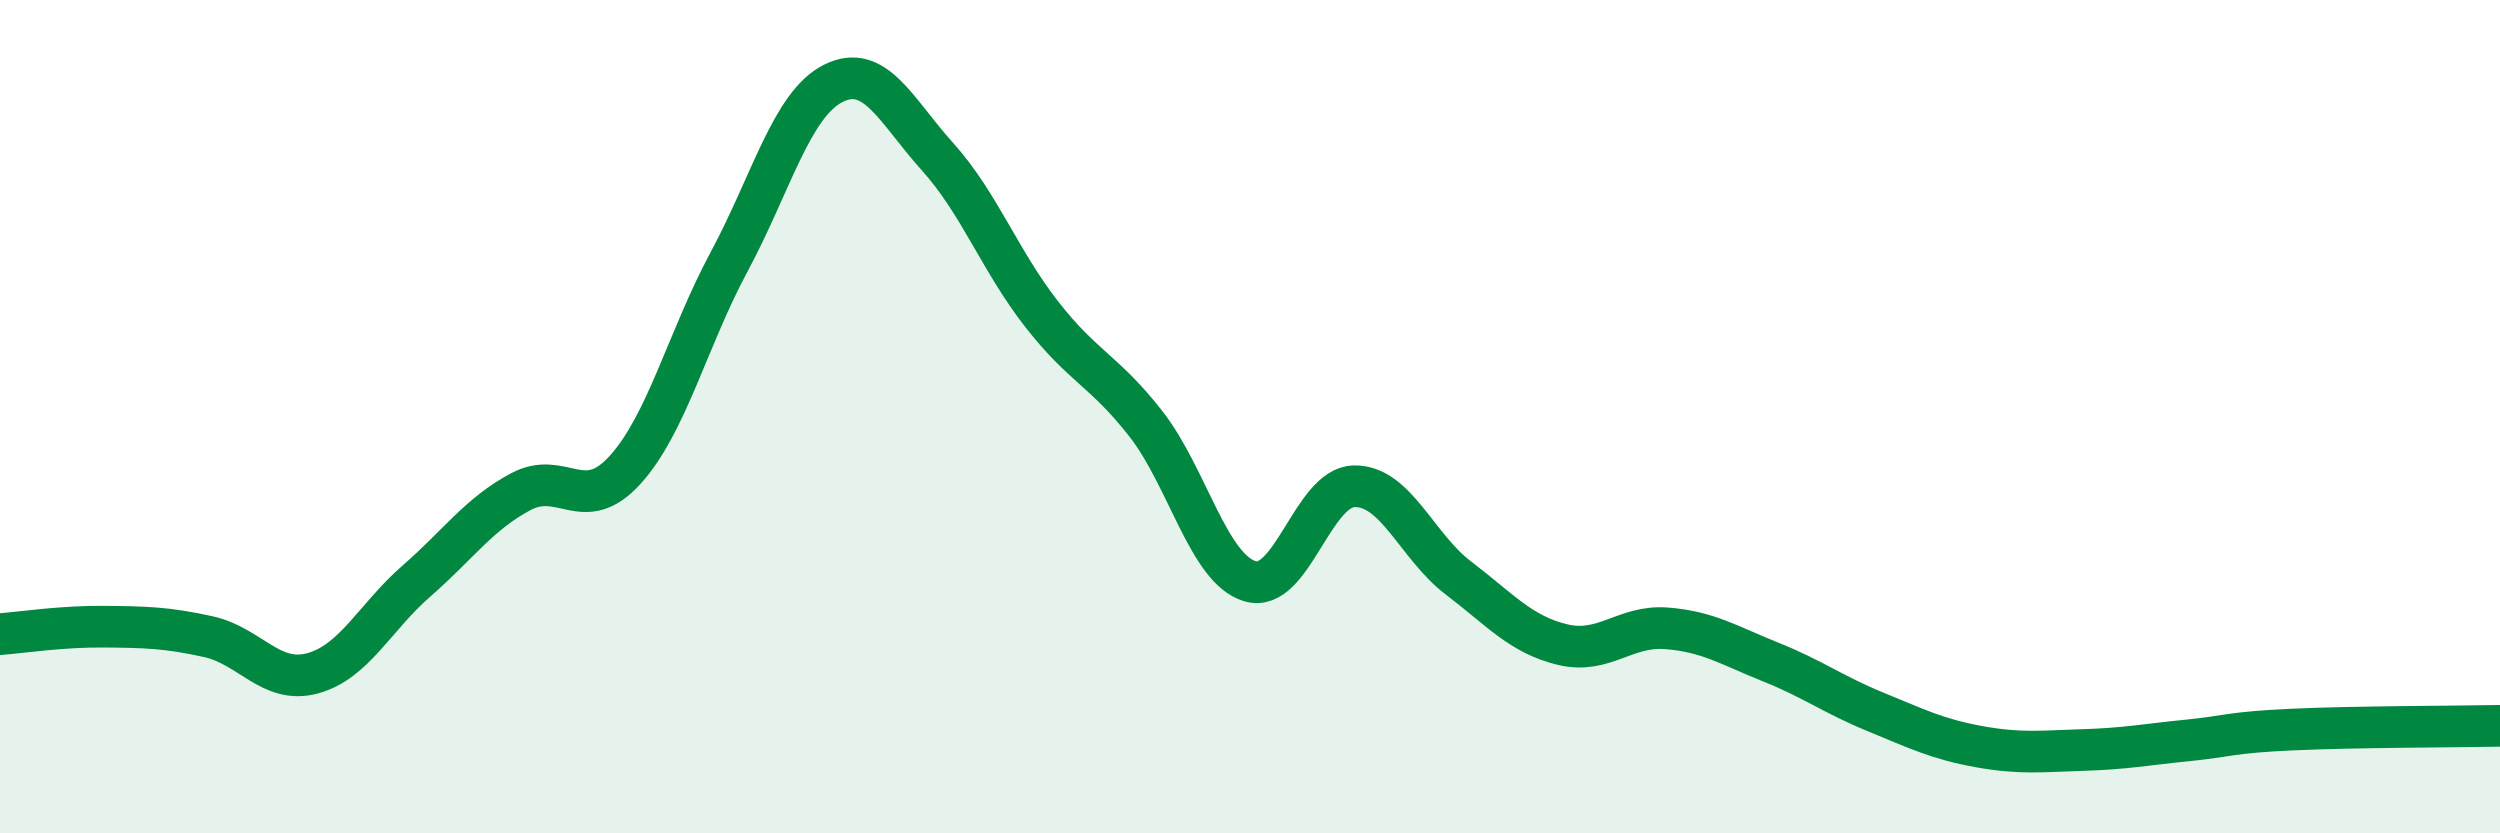
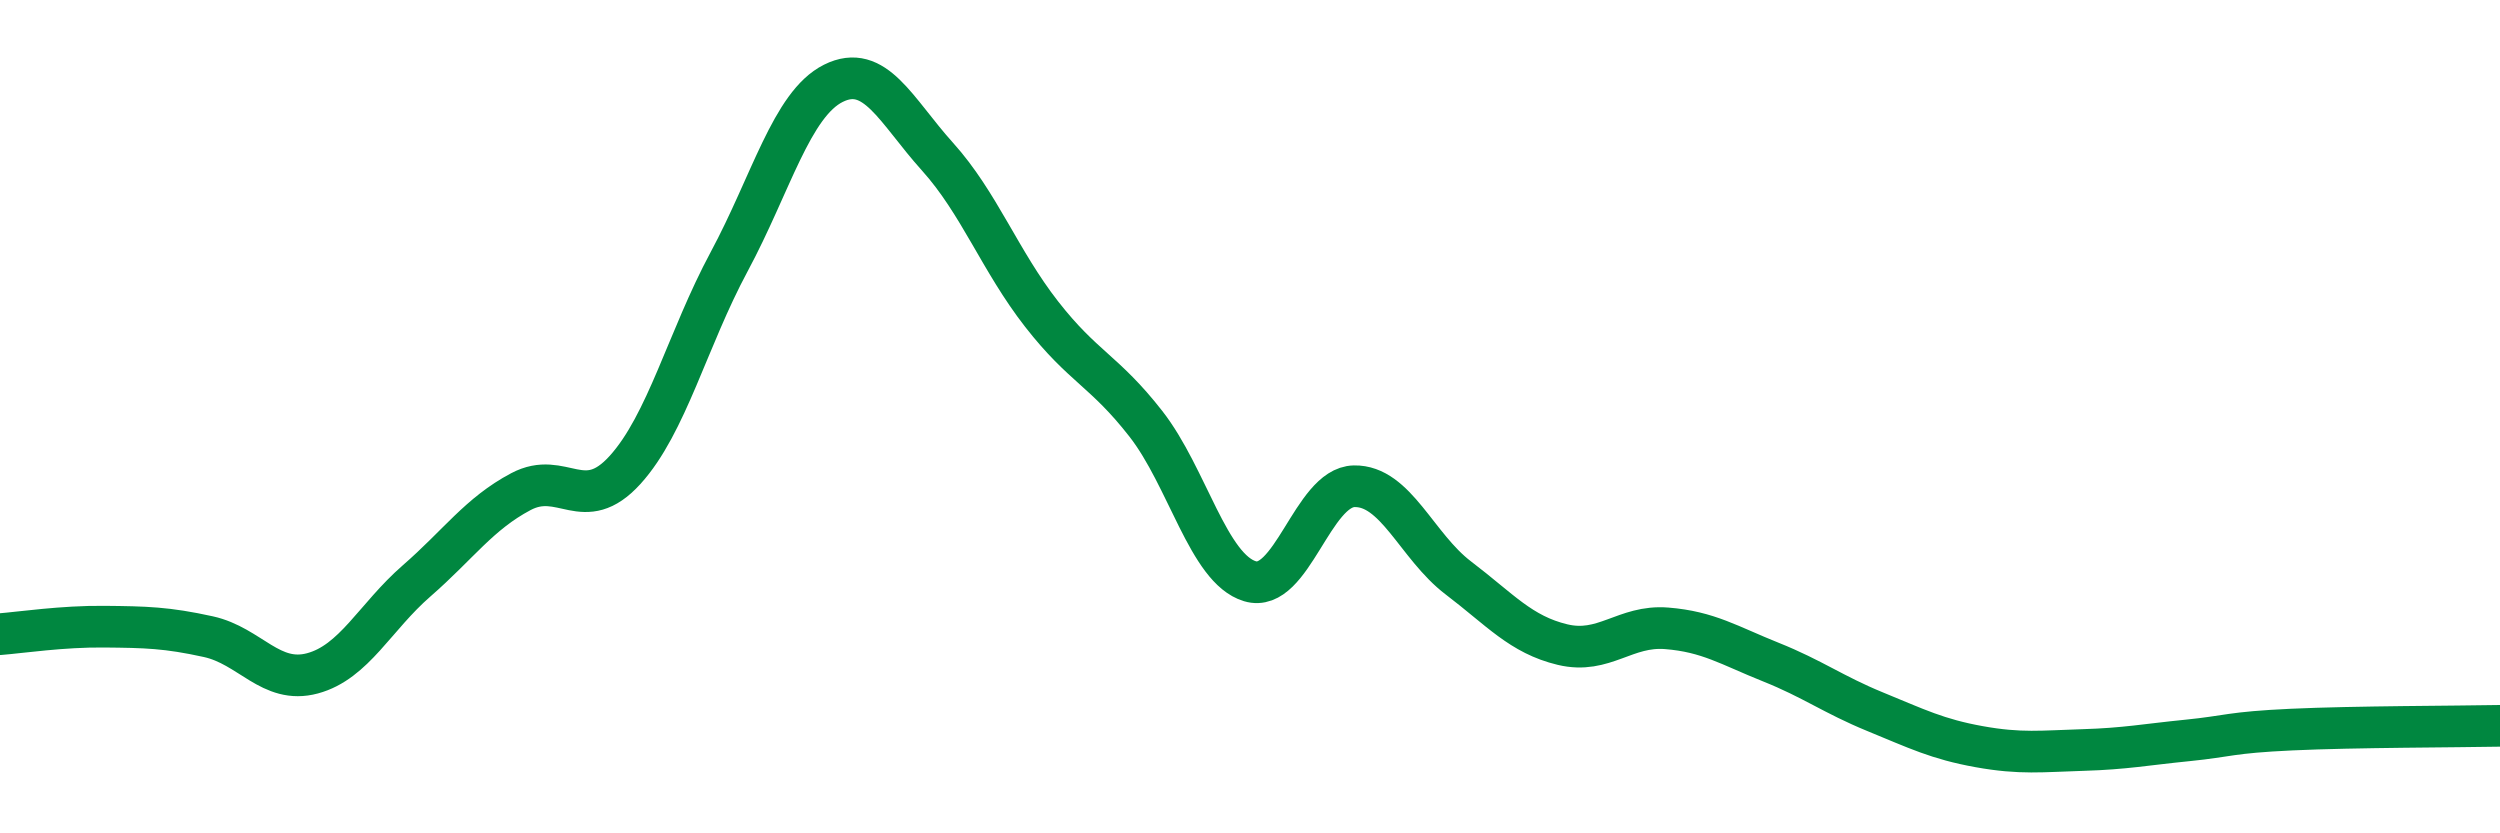
<svg xmlns="http://www.w3.org/2000/svg" width="60" height="20" viewBox="0 0 60 20">
-   <path d="M 0,15.22 C 0.5,15.18 1.5,15.03 2.5,15.04 C 3.5,15.05 4,15.06 5,15.28 C 6,15.5 6.5,16.43 7.5,16.16 C 8.5,15.89 9,14.81 10,13.94 C 11,13.07 11.5,12.33 12.5,11.8 C 13.5,11.27 14,12.38 15,11.28 C 16,10.18 16.5,8.14 17.5,6.28 C 18.5,4.42 19,2.5 20,2 C 21,1.5 21.5,2.65 22.5,3.76 C 23.5,4.87 24,6.26 25,7.54 C 26,8.82 26.5,8.89 27.5,10.17 C 28.5,11.45 29,13.65 30,13.95 C 31,14.25 31.5,11.69 32.5,11.67 C 33.5,11.65 34,13.11 35,13.87 C 36,14.63 36.5,15.23 37.5,15.47 C 38.5,15.71 39,15 40,15.08 C 41,15.16 41.5,15.49 42.5,15.89 C 43.5,16.29 44,16.67 45,17.08 C 46,17.49 46.5,17.74 47.5,17.92 C 48.5,18.1 49,18.03 50,18 C 51,17.97 51.5,17.87 52.5,17.77 C 53.5,17.67 53.5,17.58 55,17.51 C 56.5,17.44 59,17.44 60,17.42L60 20L0 20Z" fill="#008740" opacity="0.1" stroke-linecap="round" stroke-linejoin="round" />
  <path d="M 0,15.22 C 0.5,15.18 1.5,15.03 2.5,15.04 C 3.5,15.05 4,15.06 5,15.28 C 6,15.5 6.5,16.43 7.5,16.16 C 8.5,15.89 9,14.81 10,13.94 C 11,13.07 11.5,12.33 12.5,11.8 C 13.5,11.27 14,12.38 15,11.28 C 16,10.18 16.5,8.14 17.5,6.28 C 18.5,4.42 19,2.5 20,2 C 21,1.5 21.5,2.65 22.5,3.76 C 23.5,4.87 24,6.26 25,7.54 C 26,8.82 26.5,8.89 27.5,10.17 C 28.5,11.45 29,13.65 30,13.95 C 31,14.25 31.5,11.69 32.5,11.67 C 33.5,11.65 34,13.11 35,13.87 C 36,14.63 36.5,15.23 37.5,15.47 C 38.5,15.71 39,15 40,15.08 C 41,15.16 41.5,15.49 42.5,15.89 C 43.5,16.29 44,16.67 45,17.08 C 46,17.49 46.5,17.74 47.5,17.92 C 48.5,18.1 49,18.03 50,18 C 51,17.97 51.5,17.87 52.5,17.77 C 53.5,17.67 53.5,17.58 55,17.51 C 56.5,17.44 59,17.44 60,17.42" stroke="#008740" stroke-width="1" fill="none" stroke-linecap="round" stroke-linejoin="round" />
</svg>